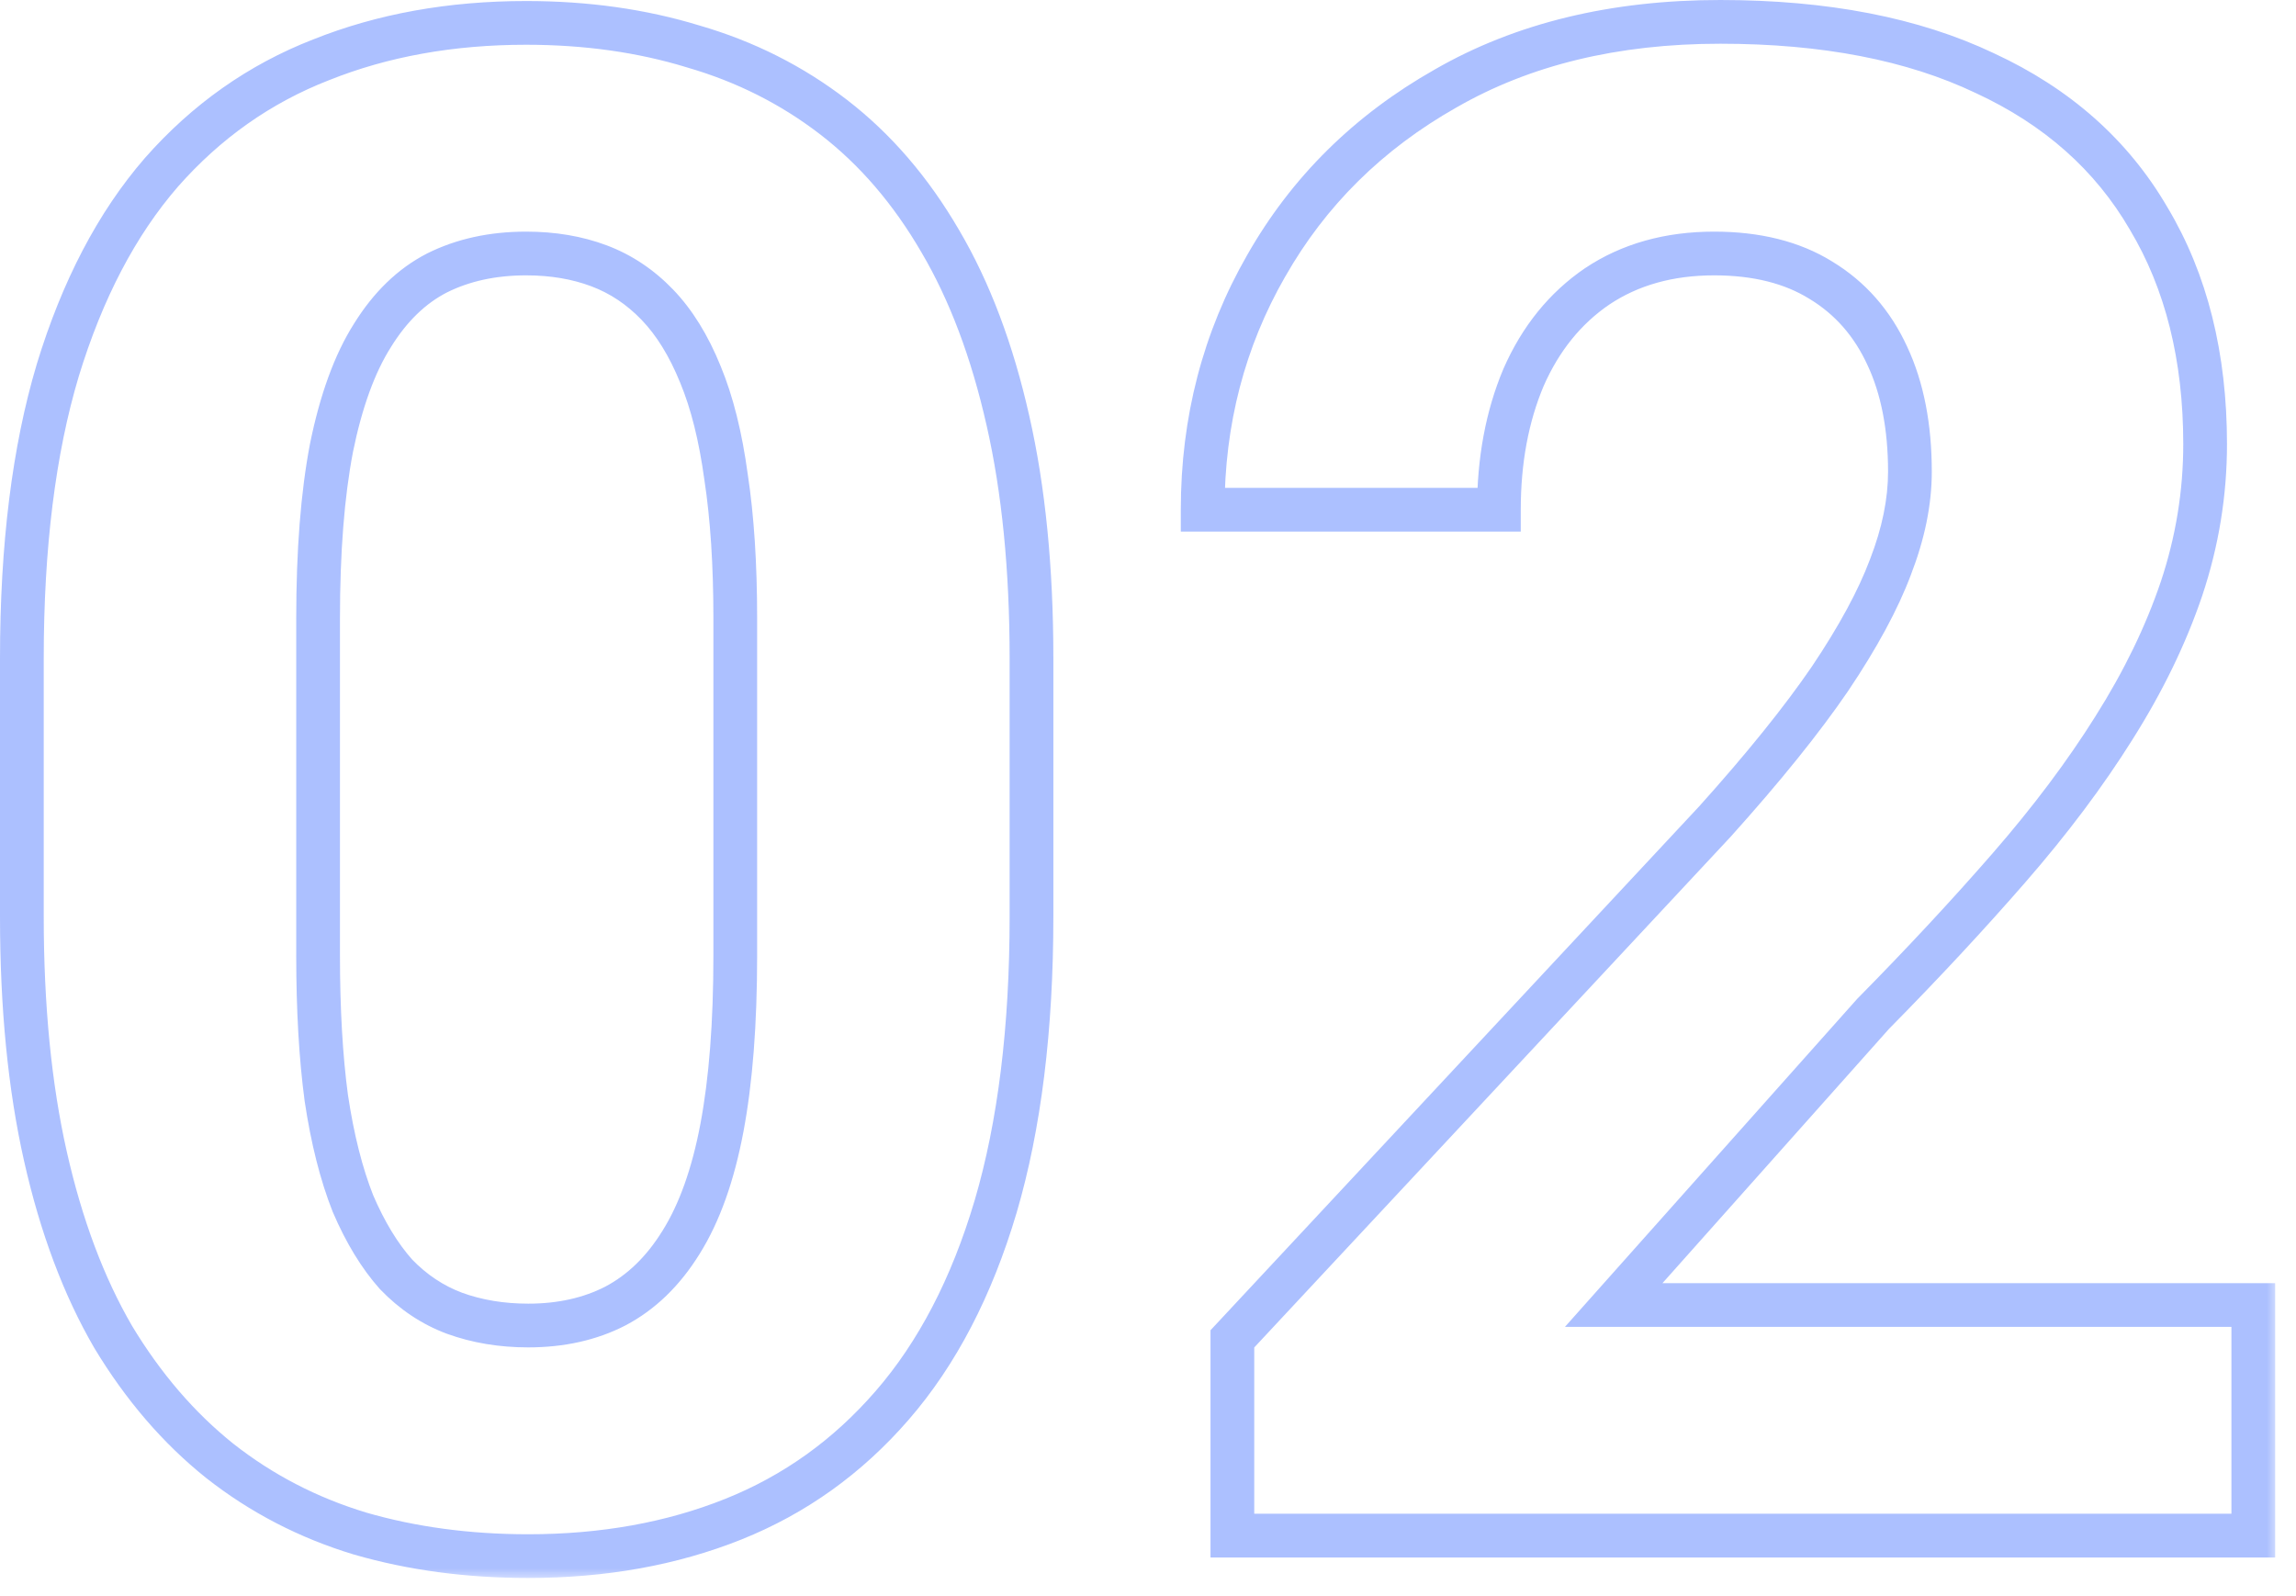
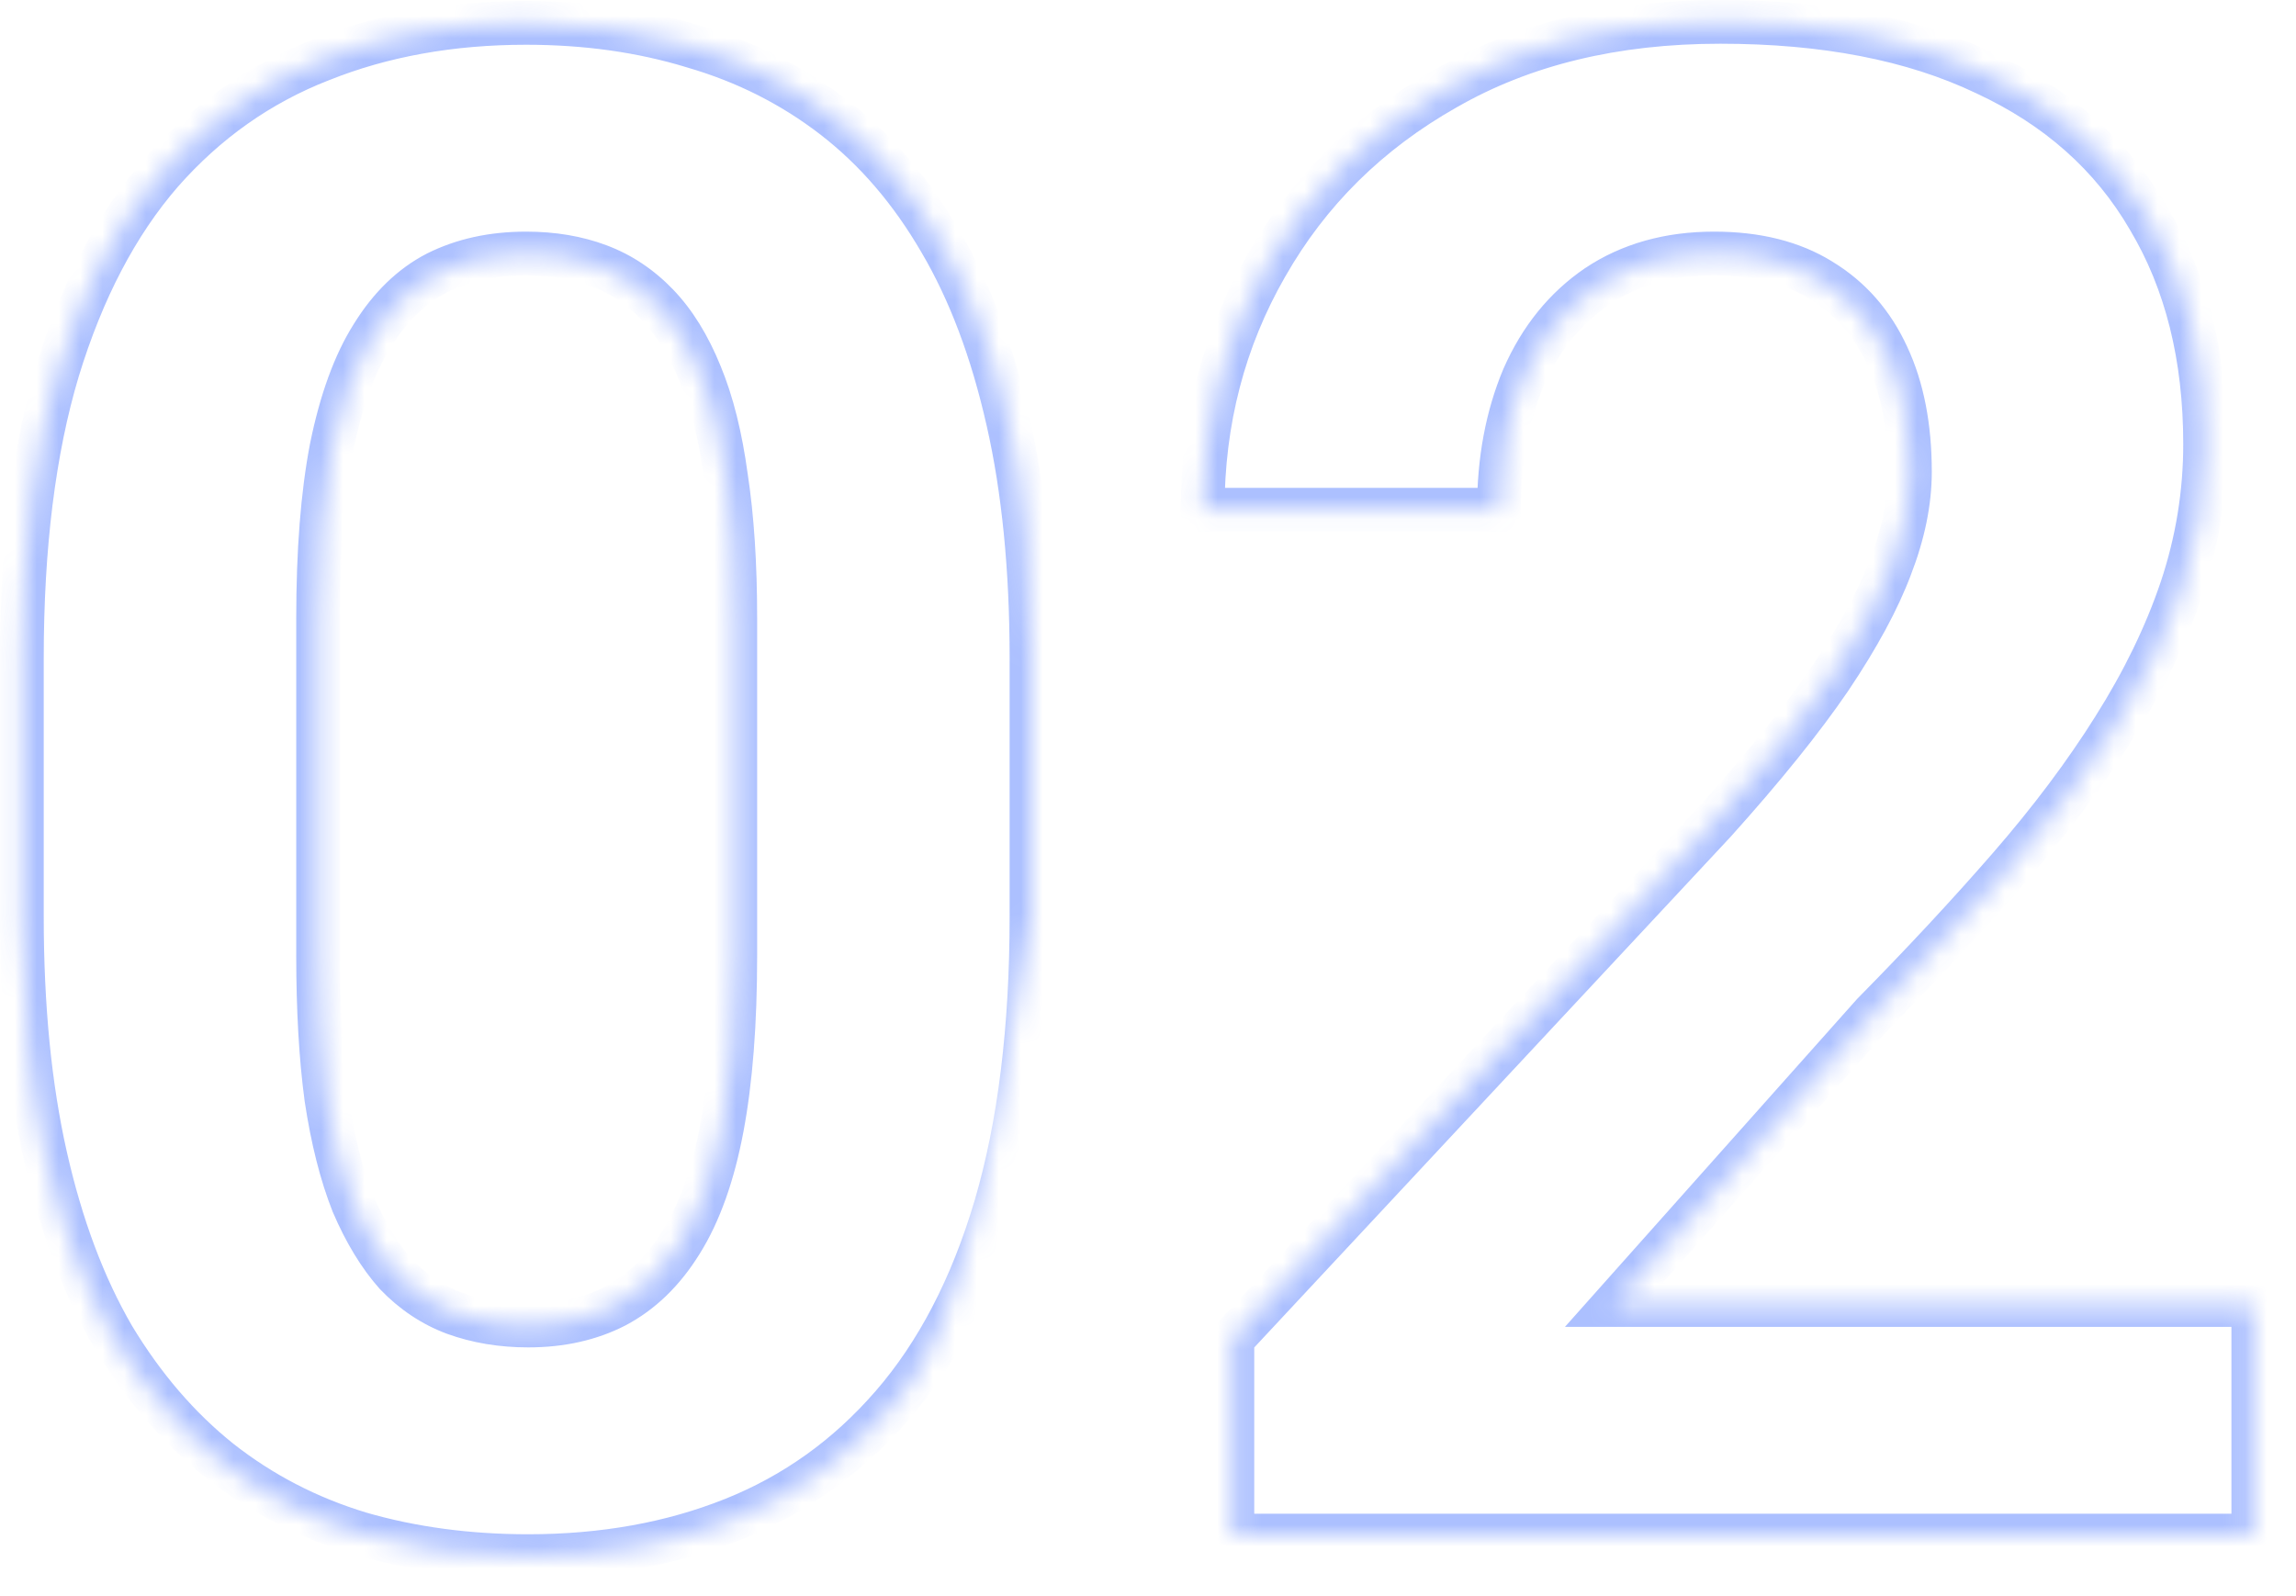
<svg xmlns="http://www.w3.org/2000/svg" width="105" height="73" viewBox="0 0 105 73" fill="none">
  <mask id="path-1-outside-1_45_2676" maskUnits="userSpaceOnUse" x="-0.828" y="-0.766" width="105" height="73" fill="black">
-     <rect fill="white" x="-0.828" y="-0.766" width="105" height="73" />
-     <path d="M47.172 30.109V41.922C47.172 47.047 46.625 51.469 45.531 55.188C44.438 58.875 42.859 61.906 40.797 64.281C38.766 66.625 36.344 68.359 33.531 69.484C30.719 70.609 27.594 71.172 24.156 71.172C21.406 71.172 18.844 70.828 16.469 70.141C14.094 69.422 11.953 68.312 10.047 66.812C8.172 65.312 6.547 63.422 5.172 61.141C3.828 58.828 2.797 56.078 2.078 52.891C1.359 49.703 1 46.047 1 41.922V30.109C1 24.984 1.547 20.594 2.641 16.938C3.766 13.25 5.344 10.234 7.375 7.891C9.438 5.547 11.875 3.828 14.688 2.734C17.5 1.609 20.625 1.047 24.062 1.047C26.812 1.047 29.359 1.406 31.703 2.125C34.078 2.812 36.219 3.891 38.125 5.359C40.031 6.828 41.656 8.719 43 11.031C44.344 13.312 45.375 16.047 46.094 19.234C46.812 22.391 47.172 26.016 47.172 30.109ZM33.625 43.703V28.281C33.625 25.812 33.484 23.656 33.203 21.812C32.953 19.969 32.562 18.406 32.031 17.125C31.5 15.812 30.844 14.75 30.062 13.938C29.281 13.125 28.391 12.531 27.391 12.156C26.391 11.781 25.281 11.594 24.062 11.594C22.531 11.594 21.172 11.891 19.984 12.484C18.828 13.078 17.844 14.031 17.031 15.344C16.219 16.625 15.594 18.344 15.156 20.5C14.75 22.625 14.547 25.219 14.547 28.281V43.703C14.547 46.172 14.672 48.344 14.922 50.219C15.203 52.094 15.609 53.703 16.141 55.047C16.703 56.359 17.359 57.438 18.109 58.281C18.891 59.094 19.781 59.688 20.781 60.062C21.812 60.438 22.938 60.625 24.156 60.625C25.656 60.625 26.984 60.328 28.141 59.734C29.328 59.109 30.328 58.141 31.141 56.828C31.984 55.484 32.609 53.734 33.016 51.578C33.422 49.422 33.625 46.797 33.625 43.703ZM103.047 59.688V70.234H56.359V61.234L78.438 37.562C80.656 35.094 82.406 32.922 83.688 31.047C84.969 29.141 85.891 27.438 86.453 25.938C87.047 24.406 87.344 22.953 87.344 21.578C87.344 19.516 87 17.75 86.312 16.281C85.625 14.781 84.609 13.625 83.266 12.812C81.953 12 80.328 11.594 78.391 11.594C76.328 11.594 74.547 12.094 73.047 13.094C71.578 14.094 70.453 15.484 69.672 17.266C68.922 19.047 68.547 21.062 68.547 23.312H55C55 19.25 55.969 15.531 57.906 12.156C59.844 8.75 62.578 6.047 66.109 4.047C69.641 2.016 73.828 1 78.672 1C83.453 1 87.484 1.781 90.766 3.344C94.078 4.875 96.578 7.094 98.266 10C99.984 12.875 100.844 16.312 100.844 20.312C100.844 22.562 100.484 24.766 99.766 26.922C99.047 29.047 98.016 31.172 96.672 33.297C95.359 35.391 93.766 37.516 91.891 39.672C90.016 41.828 87.938 44.062 85.656 46.375L73.797 59.688H103.047Z" />
+     <path d="M47.172 30.109V41.922C44.438 58.875 42.859 61.906 40.797 64.281C38.766 66.625 36.344 68.359 33.531 69.484C30.719 70.609 27.594 71.172 24.156 71.172C21.406 71.172 18.844 70.828 16.469 70.141C14.094 69.422 11.953 68.312 10.047 66.812C8.172 65.312 6.547 63.422 5.172 61.141C3.828 58.828 2.797 56.078 2.078 52.891C1.359 49.703 1 46.047 1 41.922V30.109C1 24.984 1.547 20.594 2.641 16.938C3.766 13.25 5.344 10.234 7.375 7.891C9.438 5.547 11.875 3.828 14.688 2.734C17.5 1.609 20.625 1.047 24.062 1.047C26.812 1.047 29.359 1.406 31.703 2.125C34.078 2.812 36.219 3.891 38.125 5.359C40.031 6.828 41.656 8.719 43 11.031C44.344 13.312 45.375 16.047 46.094 19.234C46.812 22.391 47.172 26.016 47.172 30.109ZM33.625 43.703V28.281C33.625 25.812 33.484 23.656 33.203 21.812C32.953 19.969 32.562 18.406 32.031 17.125C31.5 15.812 30.844 14.75 30.062 13.938C29.281 13.125 28.391 12.531 27.391 12.156C26.391 11.781 25.281 11.594 24.062 11.594C22.531 11.594 21.172 11.891 19.984 12.484C18.828 13.078 17.844 14.031 17.031 15.344C16.219 16.625 15.594 18.344 15.156 20.5C14.75 22.625 14.547 25.219 14.547 28.281V43.703C14.547 46.172 14.672 48.344 14.922 50.219C15.203 52.094 15.609 53.703 16.141 55.047C16.703 56.359 17.359 57.438 18.109 58.281C18.891 59.094 19.781 59.688 20.781 60.062C21.812 60.438 22.938 60.625 24.156 60.625C25.656 60.625 26.984 60.328 28.141 59.734C29.328 59.109 30.328 58.141 31.141 56.828C31.984 55.484 32.609 53.734 33.016 51.578C33.422 49.422 33.625 46.797 33.625 43.703ZM103.047 59.688V70.234H56.359V61.234L78.438 37.562C80.656 35.094 82.406 32.922 83.688 31.047C84.969 29.141 85.891 27.438 86.453 25.938C87.047 24.406 87.344 22.953 87.344 21.578C87.344 19.516 87 17.75 86.312 16.281C85.625 14.781 84.609 13.625 83.266 12.812C81.953 12 80.328 11.594 78.391 11.594C76.328 11.594 74.547 12.094 73.047 13.094C71.578 14.094 70.453 15.484 69.672 17.266C68.922 19.047 68.547 21.062 68.547 23.312H55C55 19.25 55.969 15.531 57.906 12.156C59.844 8.75 62.578 6.047 66.109 4.047C69.641 2.016 73.828 1 78.672 1C83.453 1 87.484 1.781 90.766 3.344C94.078 4.875 96.578 7.094 98.266 10C99.984 12.875 100.844 16.312 100.844 20.312C100.844 22.562 100.484 24.766 99.766 26.922C99.047 29.047 98.016 31.172 96.672 33.297C95.359 35.391 93.766 37.516 91.891 39.672C90.016 41.828 87.938 44.062 85.656 46.375L73.797 59.688H103.047Z" />
  </mask>
  <path d="M45.531 55.188L46.49 55.472L46.491 55.47L45.531 55.188ZM40.797 64.281L40.042 63.626L40.041 63.626L40.797 64.281ZM16.469 70.141L16.179 71.098L16.191 71.101L16.469 70.141ZM10.047 66.812L9.422 67.593L9.428 67.598L10.047 66.812ZM5.172 61.141L4.307 61.643L4.311 61.65L4.315 61.657L5.172 61.141ZM2.641 16.938L1.684 16.646L1.683 16.651L2.641 16.938ZM7.375 7.891L6.624 7.23L6.619 7.236L7.375 7.891ZM14.688 2.734L15.05 3.666L15.059 3.663L14.688 2.734ZM31.703 2.125L31.41 3.081L31.418 3.083L31.425 3.086L31.703 2.125ZM43 11.031L42.135 11.534L42.138 11.539L43 11.031ZM46.094 19.234L45.118 19.454L45.119 19.456L46.094 19.234ZM33.203 21.812L32.212 21.947L32.213 21.955L32.215 21.963L33.203 21.812ZM32.031 17.125L31.104 17.5L31.108 17.508L32.031 17.125ZM19.984 12.484L19.537 11.59L19.528 11.595L19.984 12.484ZM17.031 15.344L17.876 15.879L17.881 15.87L17.031 15.344ZM15.156 20.5L14.176 20.301L14.174 20.312L15.156 20.5ZM14.922 50.219L13.931 50.351L13.932 50.359L13.933 50.367L14.922 50.219ZM16.141 55.047L15.211 55.414L15.216 55.428L15.222 55.441L16.141 55.047ZM18.109 58.281L17.362 58.946L17.375 58.96L17.389 58.974L18.109 58.281ZM20.781 60.062L20.43 60.999L20.439 61.002L20.781 60.062ZM28.141 59.734L28.598 60.624L28.606 60.619L28.141 59.734ZM31.141 56.828L30.294 56.296L30.29 56.302L31.141 56.828ZM47.172 30.109H46.172V41.922H47.172H48.172V30.109H47.172ZM47.172 41.922H46.172C46.172 46.98 45.632 51.302 44.572 54.905L45.531 55.188L46.491 55.47C47.618 51.635 48.172 47.114 48.172 41.922H47.172ZM45.531 55.188L44.572 54.903C43.511 58.484 41.992 61.38 40.042 63.626L40.797 64.281L41.552 64.937C43.727 62.433 45.364 59.266 46.49 55.472L45.531 55.188ZM40.797 64.281L40.041 63.626C38.112 65.853 35.821 67.492 33.16 68.556L33.531 69.484L33.903 70.413C36.867 69.227 39.419 67.397 41.553 64.936L40.797 64.281ZM33.531 69.484L33.16 68.556C30.48 69.628 27.484 70.172 24.156 70.172V71.172V72.172C27.704 72.172 30.957 71.591 33.903 70.413L33.531 69.484ZM24.156 71.172V70.172C21.49 70.172 19.022 69.839 16.747 69.18L16.469 70.141L16.191 71.101C18.666 71.818 21.323 72.172 24.156 72.172V71.172ZM16.469 70.141L16.758 69.183C14.5 68.5 12.471 67.448 10.665 66.027L10.047 66.812L9.428 67.598C11.435 69.177 13.688 70.344 16.179 71.098L16.469 70.141ZM10.047 66.812L10.672 66.032C8.898 64.613 7.349 62.816 6.028 60.624L5.172 61.141L4.315 61.657C5.745 64.028 7.445 66.012 9.422 67.593L10.047 66.812ZM5.172 61.141L6.037 60.638C4.754 58.431 3.755 55.78 3.054 52.671L2.078 52.891L1.103 53.111C1.839 56.376 2.903 59.226 4.307 61.643L5.172 61.141ZM2.078 52.891L3.054 52.671C2.355 49.571 2 45.991 2 41.922H1H0C0 46.102 0.364 49.835 1.103 53.111L2.078 52.891ZM1 41.922H2V30.109H1H0V41.922H1ZM1 30.109H2C2 25.05 2.54 20.762 3.599 17.224L2.641 16.938L1.683 16.651C0.553 20.426 0 24.918 0 30.109H1ZM2.641 16.938L3.597 17.229C4.691 13.644 6.21 10.761 8.131 8.546L7.375 7.891L6.619 7.236C4.477 9.707 2.84 12.856 1.684 16.646L2.641 16.938ZM7.375 7.891L8.126 8.551C10.086 6.323 12.392 4.7 15.05 3.666L14.688 2.734L14.325 1.802C11.358 2.956 8.789 4.77 6.624 7.23L7.375 7.891ZM14.688 2.734L15.059 3.663C17.738 2.591 20.735 2.047 24.062 2.047V1.047V0.047C20.515 0.047 17.262 0.628 14.316 1.806L14.688 2.734ZM24.062 1.047V2.047C26.725 2.047 29.172 2.395 31.41 3.081L31.703 2.125L31.996 1.169C29.547 0.418 26.9 0.047 24.062 0.047V1.047ZM31.703 2.125L31.425 3.086C33.683 3.739 35.71 4.761 37.515 6.152L38.125 5.359L38.735 4.567C36.727 3.02 34.473 1.886 31.981 1.164L31.703 2.125ZM38.125 5.359L37.515 6.152C39.307 7.533 40.849 9.321 42.135 11.534L43 11.031L43.865 10.529C42.463 8.117 40.755 6.124 38.735 4.567L38.125 5.359ZM43 11.031L42.138 11.539C43.419 13.713 44.417 16.345 45.118 19.454L46.094 19.234L47.069 19.014C46.333 15.748 45.269 12.912 43.862 10.524L43 11.031ZM46.094 19.234L45.119 19.456C45.817 22.524 46.172 26.072 46.172 30.109H47.172H48.172C48.172 25.96 47.808 22.258 47.069 19.012L46.094 19.234ZM33.625 43.703H34.625V28.281H33.625H32.625V43.703H33.625ZM33.625 28.281H34.625C34.625 25.777 34.483 23.568 34.192 21.662L33.203 21.812L32.215 21.963C32.486 23.744 32.625 25.848 32.625 28.281H33.625ZM33.203 21.812L34.194 21.678C33.936 19.776 33.528 18.125 32.955 16.742L32.031 17.125L31.108 17.508C31.597 18.688 31.97 20.162 32.212 21.947L33.203 21.812ZM32.031 17.125L32.958 16.75C32.391 15.348 31.672 14.169 30.783 13.244L30.062 13.938L29.342 14.631C30.015 15.331 30.609 16.277 31.104 17.5L32.031 17.125ZM30.062 13.938L30.783 13.244C29.904 12.33 28.889 11.65 27.742 11.22L27.391 12.156L27.04 13.093C27.892 13.412 28.658 13.92 29.342 14.631L30.062 13.938ZM27.391 12.156L27.742 11.22C26.615 10.797 25.384 10.594 24.062 10.594V11.594V12.594C25.178 12.594 26.166 12.765 27.04 13.093L27.391 12.156ZM24.062 11.594V10.594C22.4 10.594 20.883 10.917 19.537 11.59L19.984 12.484L20.432 13.379C21.46 12.864 22.663 12.594 24.062 12.594V11.594ZM19.984 12.484L19.528 11.595C18.181 12.286 17.071 13.38 16.181 14.817L17.031 15.344L17.881 15.87C18.616 14.683 19.475 13.87 20.441 13.374L19.984 12.484ZM17.031 15.344L16.187 14.808C15.287 16.228 14.628 18.075 14.176 20.301L15.156 20.5L16.136 20.699C16.559 18.613 17.151 17.022 17.876 15.879L17.031 15.344ZM15.156 20.5L14.174 20.312C13.752 22.519 13.547 25.179 13.547 28.281H14.547H15.547C15.547 25.258 15.748 22.731 16.139 20.688L15.156 20.5ZM14.547 28.281H13.547V43.703H14.547H15.547V28.281H14.547ZM14.547 43.703H13.547C13.547 46.204 13.673 48.421 13.931 50.351L14.922 50.219L15.913 50.087C15.67 48.266 15.547 46.14 15.547 43.703H14.547ZM14.922 50.219L13.933 50.367C14.222 52.295 14.644 53.982 15.211 55.414L16.141 55.047L17.071 54.679C16.574 53.424 16.184 51.892 15.911 50.07L14.922 50.219ZM16.141 55.047L15.222 55.441C15.816 56.827 16.524 58.004 17.362 58.946L18.109 58.281L18.857 57.617C18.194 56.871 17.591 55.892 17.06 54.653L16.141 55.047ZM18.109 58.281L17.389 58.974C18.267 59.888 19.282 60.569 20.43 60.999L20.781 60.062L21.132 59.126C20.28 58.806 19.514 58.299 18.83 57.588L18.109 58.281ZM20.781 60.062L20.439 61.002C21.592 61.421 22.834 61.625 24.156 61.625V60.625V59.625C23.041 59.625 22.033 59.454 21.123 59.123L20.781 60.062ZM24.156 60.625V61.625C25.791 61.625 27.279 61.301 28.597 60.624L28.141 59.734L27.684 58.845C26.689 59.355 25.522 59.625 24.156 59.625V60.625ZM28.141 59.734L28.606 60.619C29.974 59.899 31.099 58.795 31.991 57.355L31.141 56.828L30.29 56.302C29.557 57.486 28.682 58.319 27.675 58.849L28.141 59.734ZM31.141 56.828L31.988 57.36C32.918 55.878 33.577 53.999 33.998 51.763L33.016 51.578L32.033 51.393C31.642 53.47 31.051 55.091 30.294 56.296L31.141 56.828ZM33.016 51.578L33.998 51.763C34.42 49.527 34.625 46.836 34.625 43.703H33.625H32.625C32.625 46.758 32.424 49.317 32.033 51.393L33.016 51.578ZM103.047 59.688H104.047V58.688H103.047V59.688ZM103.047 70.234V71.234H104.047V70.234H103.047ZM56.359 70.234H55.359V71.234H56.359V70.234ZM56.359 61.234L55.628 60.552L55.359 60.84V61.234H56.359ZM78.438 37.562L79.169 38.245L79.175 38.238L79.181 38.231L78.438 37.562ZM83.688 31.047L84.513 31.611L84.517 31.605L83.688 31.047ZM86.453 25.938L85.521 25.576L85.517 25.586L86.453 25.938ZM86.312 16.281L85.403 16.698L85.407 16.705L86.312 16.281ZM83.266 12.812L82.739 13.663L82.748 13.668L83.266 12.812ZM73.047 13.094L72.492 12.262L72.484 12.267L73.047 13.094ZM69.672 17.266L68.756 16.864L68.753 16.871L68.75 16.878L69.672 17.266ZM68.547 23.312V24.312H69.547V23.312H68.547ZM55 23.312H54V24.312H55V23.312ZM57.906 12.156L58.773 12.654L58.776 12.651L57.906 12.156ZM66.109 4.047L66.602 4.917L66.608 4.914L66.109 4.047ZM90.766 3.344L90.336 4.247L90.346 4.251L90.766 3.344ZM98.266 10L97.401 10.502L97.407 10.513L98.266 10ZM99.766 26.922L100.713 27.242L100.714 27.238L99.766 26.922ZM96.672 33.297L95.827 32.762L95.825 32.766L96.672 33.297ZM85.656 46.375L84.944 45.673L84.927 45.691L84.91 45.71L85.656 46.375ZM73.797 59.688L73.05 59.022L71.567 60.688H73.797V59.688ZM103.047 59.688H102.047V70.234H103.047H104.047V59.688H103.047ZM103.047 70.234V69.234H56.359V70.234V71.234H103.047V70.234ZM56.359 70.234H57.359V61.234H56.359H55.359V70.234H56.359ZM56.359 61.234L57.091 61.916L79.169 38.245L78.438 37.562L77.706 36.88L55.628 60.552L56.359 61.234ZM78.438 37.562L79.181 38.231C81.417 35.743 83.198 33.535 84.513 31.611L83.688 31.047L82.862 30.483C81.614 32.309 79.895 34.445 77.694 36.894L78.438 37.562ZM83.688 31.047L84.517 31.605C85.825 29.659 86.791 27.885 87.389 26.289L86.453 25.938L85.517 25.586C84.991 26.99 84.112 28.622 82.858 30.489L83.688 31.047ZM86.453 25.938L87.385 26.299C88.015 24.674 88.344 23.098 88.344 21.578H87.344H86.344C86.344 22.808 86.078 24.138 85.521 25.576L86.453 25.938ZM87.344 21.578H88.344C88.344 19.408 87.982 17.49 87.218 15.857L86.312 16.281L85.407 16.705C86.018 18.01 86.344 19.624 86.344 21.578H87.344ZM86.312 16.281L87.222 15.865C86.455 14.192 85.307 12.879 83.783 11.957L83.266 12.812L82.748 13.668C83.911 14.371 84.795 15.37 85.403 16.698L86.312 16.281ZM83.266 12.812L83.792 11.962C82.286 11.03 80.467 10.594 78.391 10.594V11.594V12.594C80.189 12.594 81.621 12.97 82.739 13.663L83.266 12.812ZM78.391 11.594V10.594C76.16 10.594 74.179 11.137 72.492 12.262L73.047 13.094L73.602 13.926C74.915 13.05 76.496 12.594 78.391 12.594V11.594ZM73.047 13.094L72.484 12.267C70.846 13.383 69.605 14.928 68.756 16.864L69.672 17.266L70.588 17.667C71.301 16.041 72.311 14.805 73.61 13.92L73.047 13.094ZM69.672 17.266L68.75 16.878C67.941 18.8 67.547 20.951 67.547 23.312H68.547H69.547C69.547 21.174 69.903 19.294 70.594 17.654L69.672 17.266ZM68.547 23.312V22.312H55V23.312V24.312H68.547V23.312ZM55 23.312H56C56 19.417 56.927 15.871 58.773 12.654L57.906 12.156L57.039 11.658C55.011 15.192 54 19.083 54 23.312H55ZM57.906 12.156L58.776 12.651C60.62 9.407 63.222 6.831 66.602 4.917L66.109 4.047L65.617 3.177C61.934 5.262 59.067 8.093 57.037 11.662L57.906 12.156ZM66.109 4.047L66.608 4.914C69.961 2.985 73.97 2 78.672 2V1V0C73.686 0 69.32 1.046 65.611 3.18L66.109 4.047ZM78.672 1V2C83.349 2 87.224 2.765 90.336 4.247L90.766 3.344L91.196 2.441C87.745 0.798 83.557 0 78.672 0V1ZM90.766 3.344L90.346 4.251C93.489 5.704 95.826 7.789 97.401 10.502L98.266 10L99.13 9.498C97.331 6.398 94.667 4.046 91.185 2.436L90.766 3.344ZM98.266 10L97.407 10.513C99.017 13.205 99.844 16.458 99.844 20.312H100.844H101.844C101.844 16.167 100.952 12.545 99.124 9.487L98.266 10ZM100.844 20.312H99.844C99.844 22.454 99.502 24.55 98.817 26.606L99.766 26.922L100.714 27.238C101.467 24.981 101.844 22.671 101.844 20.312H100.844ZM99.766 26.922L98.818 26.602C98.128 28.643 97.133 30.697 95.827 32.762L96.672 33.297L97.517 33.831C98.898 31.647 99.966 29.451 100.713 27.242L99.766 26.922ZM96.672 33.297L95.825 32.766C94.544 34.809 92.982 36.893 91.136 39.016L91.891 39.672L92.645 40.328C94.549 38.139 96.175 35.972 97.519 33.828L96.672 33.297ZM91.891 39.672L91.136 39.016C89.276 41.154 87.213 43.373 84.944 45.673L85.656 46.375L86.368 47.077C88.662 44.752 90.755 42.502 92.645 40.328L91.891 39.672ZM85.656 46.375L84.91 45.71L73.05 59.022L73.797 59.688L74.544 60.353L86.403 47.04L85.656 46.375ZM73.797 59.688V60.688H103.047V59.688V58.688H73.797V59.688Z" fill="#4975FF" fill-opacity="0.45" mask="url(#path-1-outside-1_45_2676)" />
</svg>